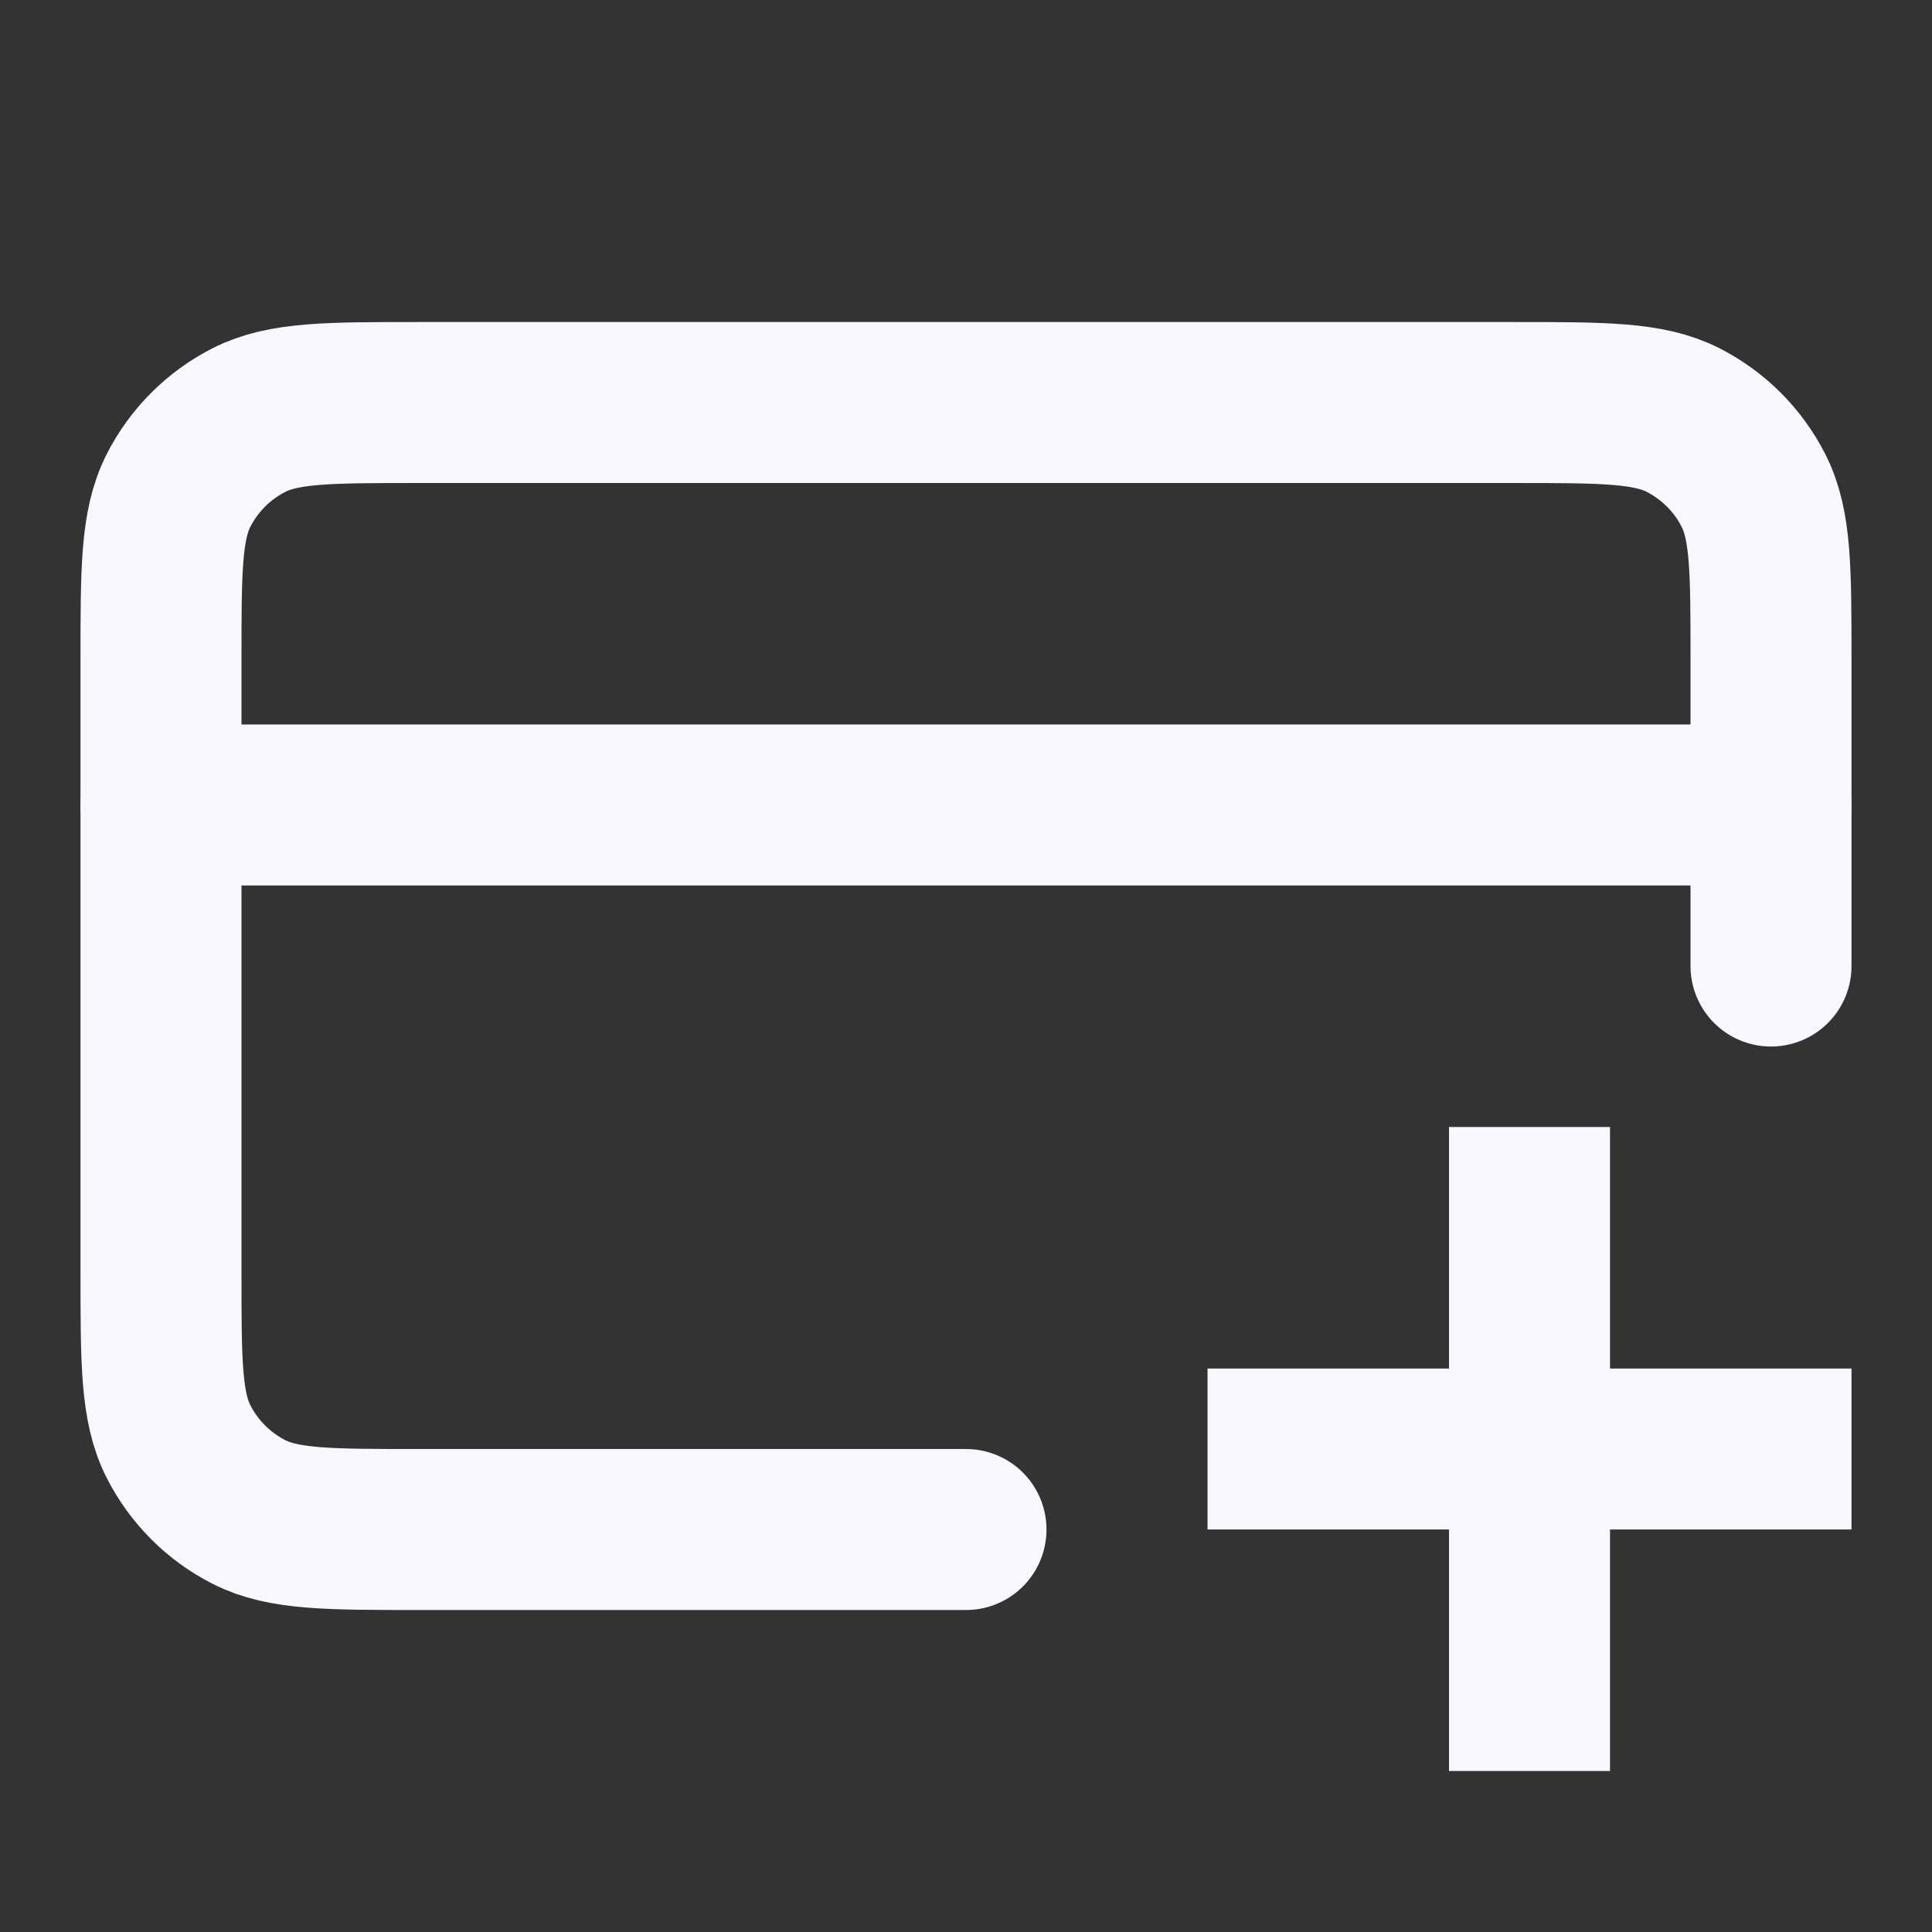
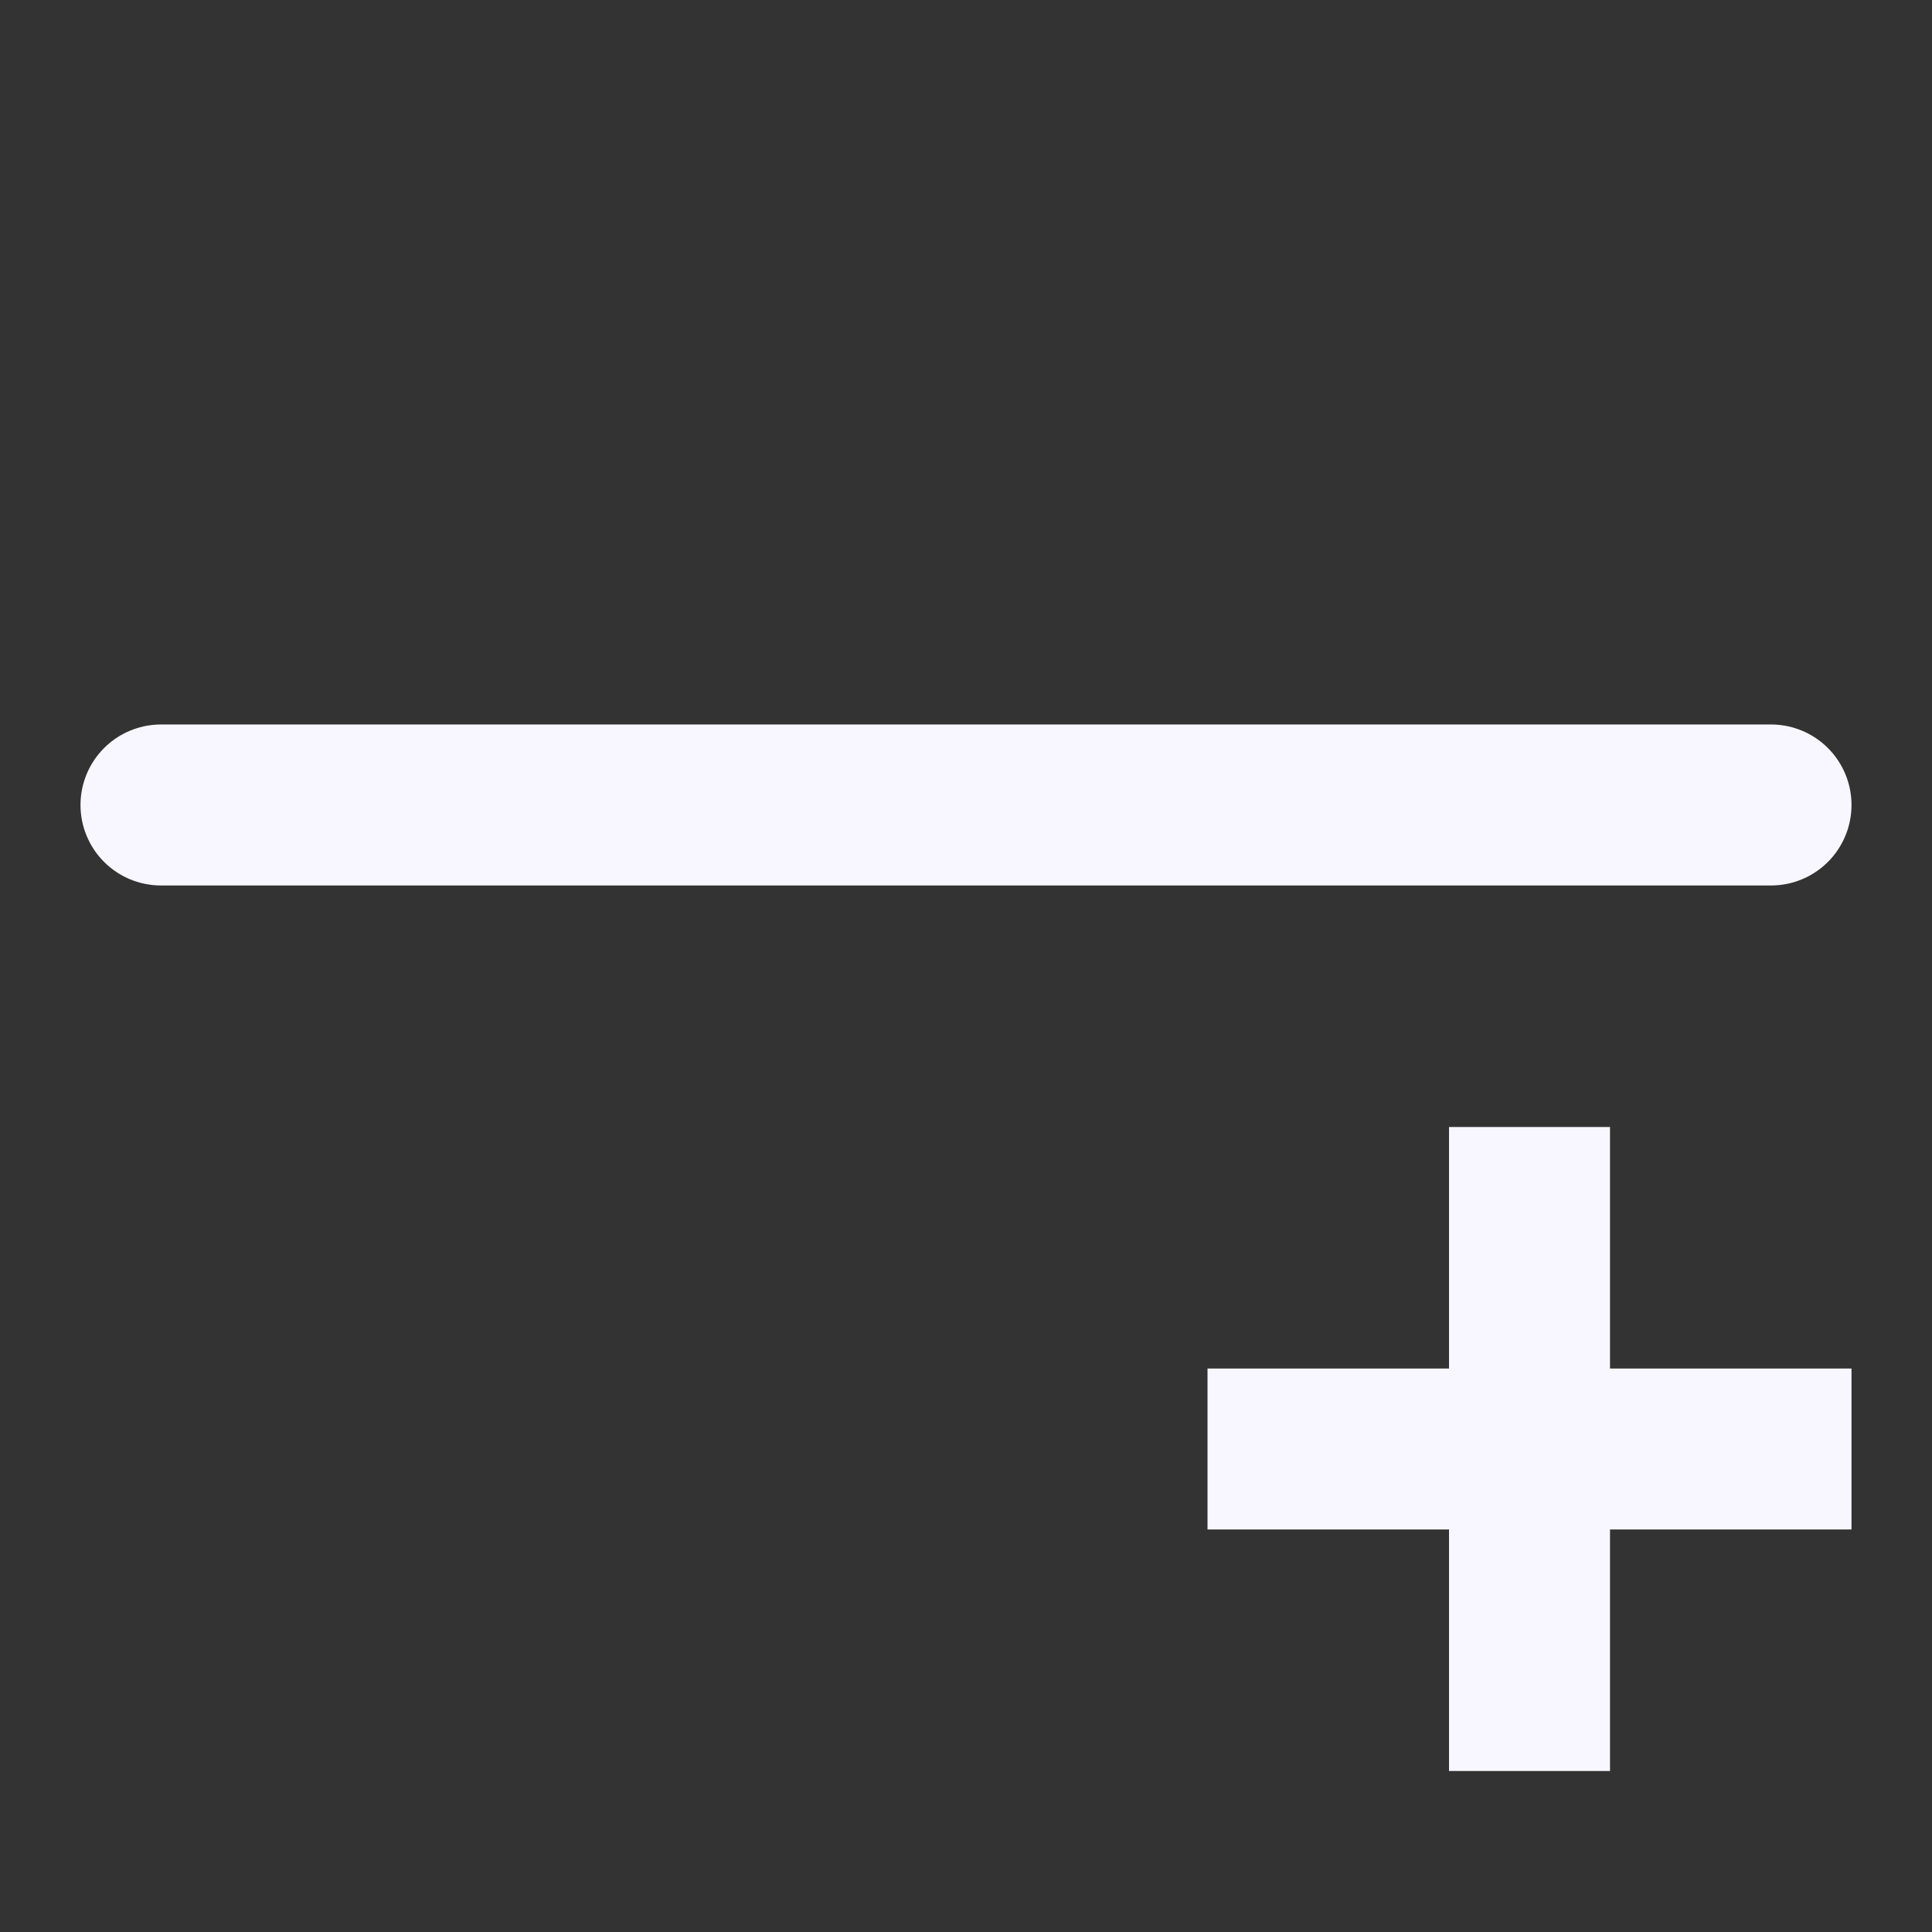
<svg xmlns="http://www.w3.org/2000/svg" width="64" height="64" viewBox="0 0 64 64" fill="none">
  <rect x="0" y="0" width="64" height="64" fill="#333333" stroke="none" />
  <path d="M50.667 56V40" stroke="#F8F7FF" stroke-width="5.333" stroke-linecap="square" stroke-linejoin="round" />
  <path d="M42.667 48H58.667" stroke="#F8F7FF" stroke-width="5.333" stroke-linecap="square" stroke-linejoin="round" />
  <path d="M58.667 26.666H5.333" stroke="#F8F7FF" stroke-width="5.333" stroke-linecap="round" stroke-linejoin="round" />
-   <path d="M58.667 32.001V21.867C58.667 18.88 58.667 17.387 58.085 16.246C57.574 15.242 56.758 14.427 55.755 13.915C54.614 13.334 53.12 13.334 50.133 13.334L13.867 13.334C10.88 13.334 9.386 13.334 8.245 13.915C7.242 14.427 6.426 15.242 5.915 16.246C5.333 17.387 5.333 18.88 5.333 21.867L5.333 42.134C5.333 45.121 5.333 46.614 5.915 47.755C6.426 48.759 7.242 49.575 8.245 50.086C9.386 50.667 10.88 50.667 13.867 50.667H32" stroke="#F8F7FF" stroke-width="5.333" stroke-linecap="round" stroke-linejoin="round" />
</svg>